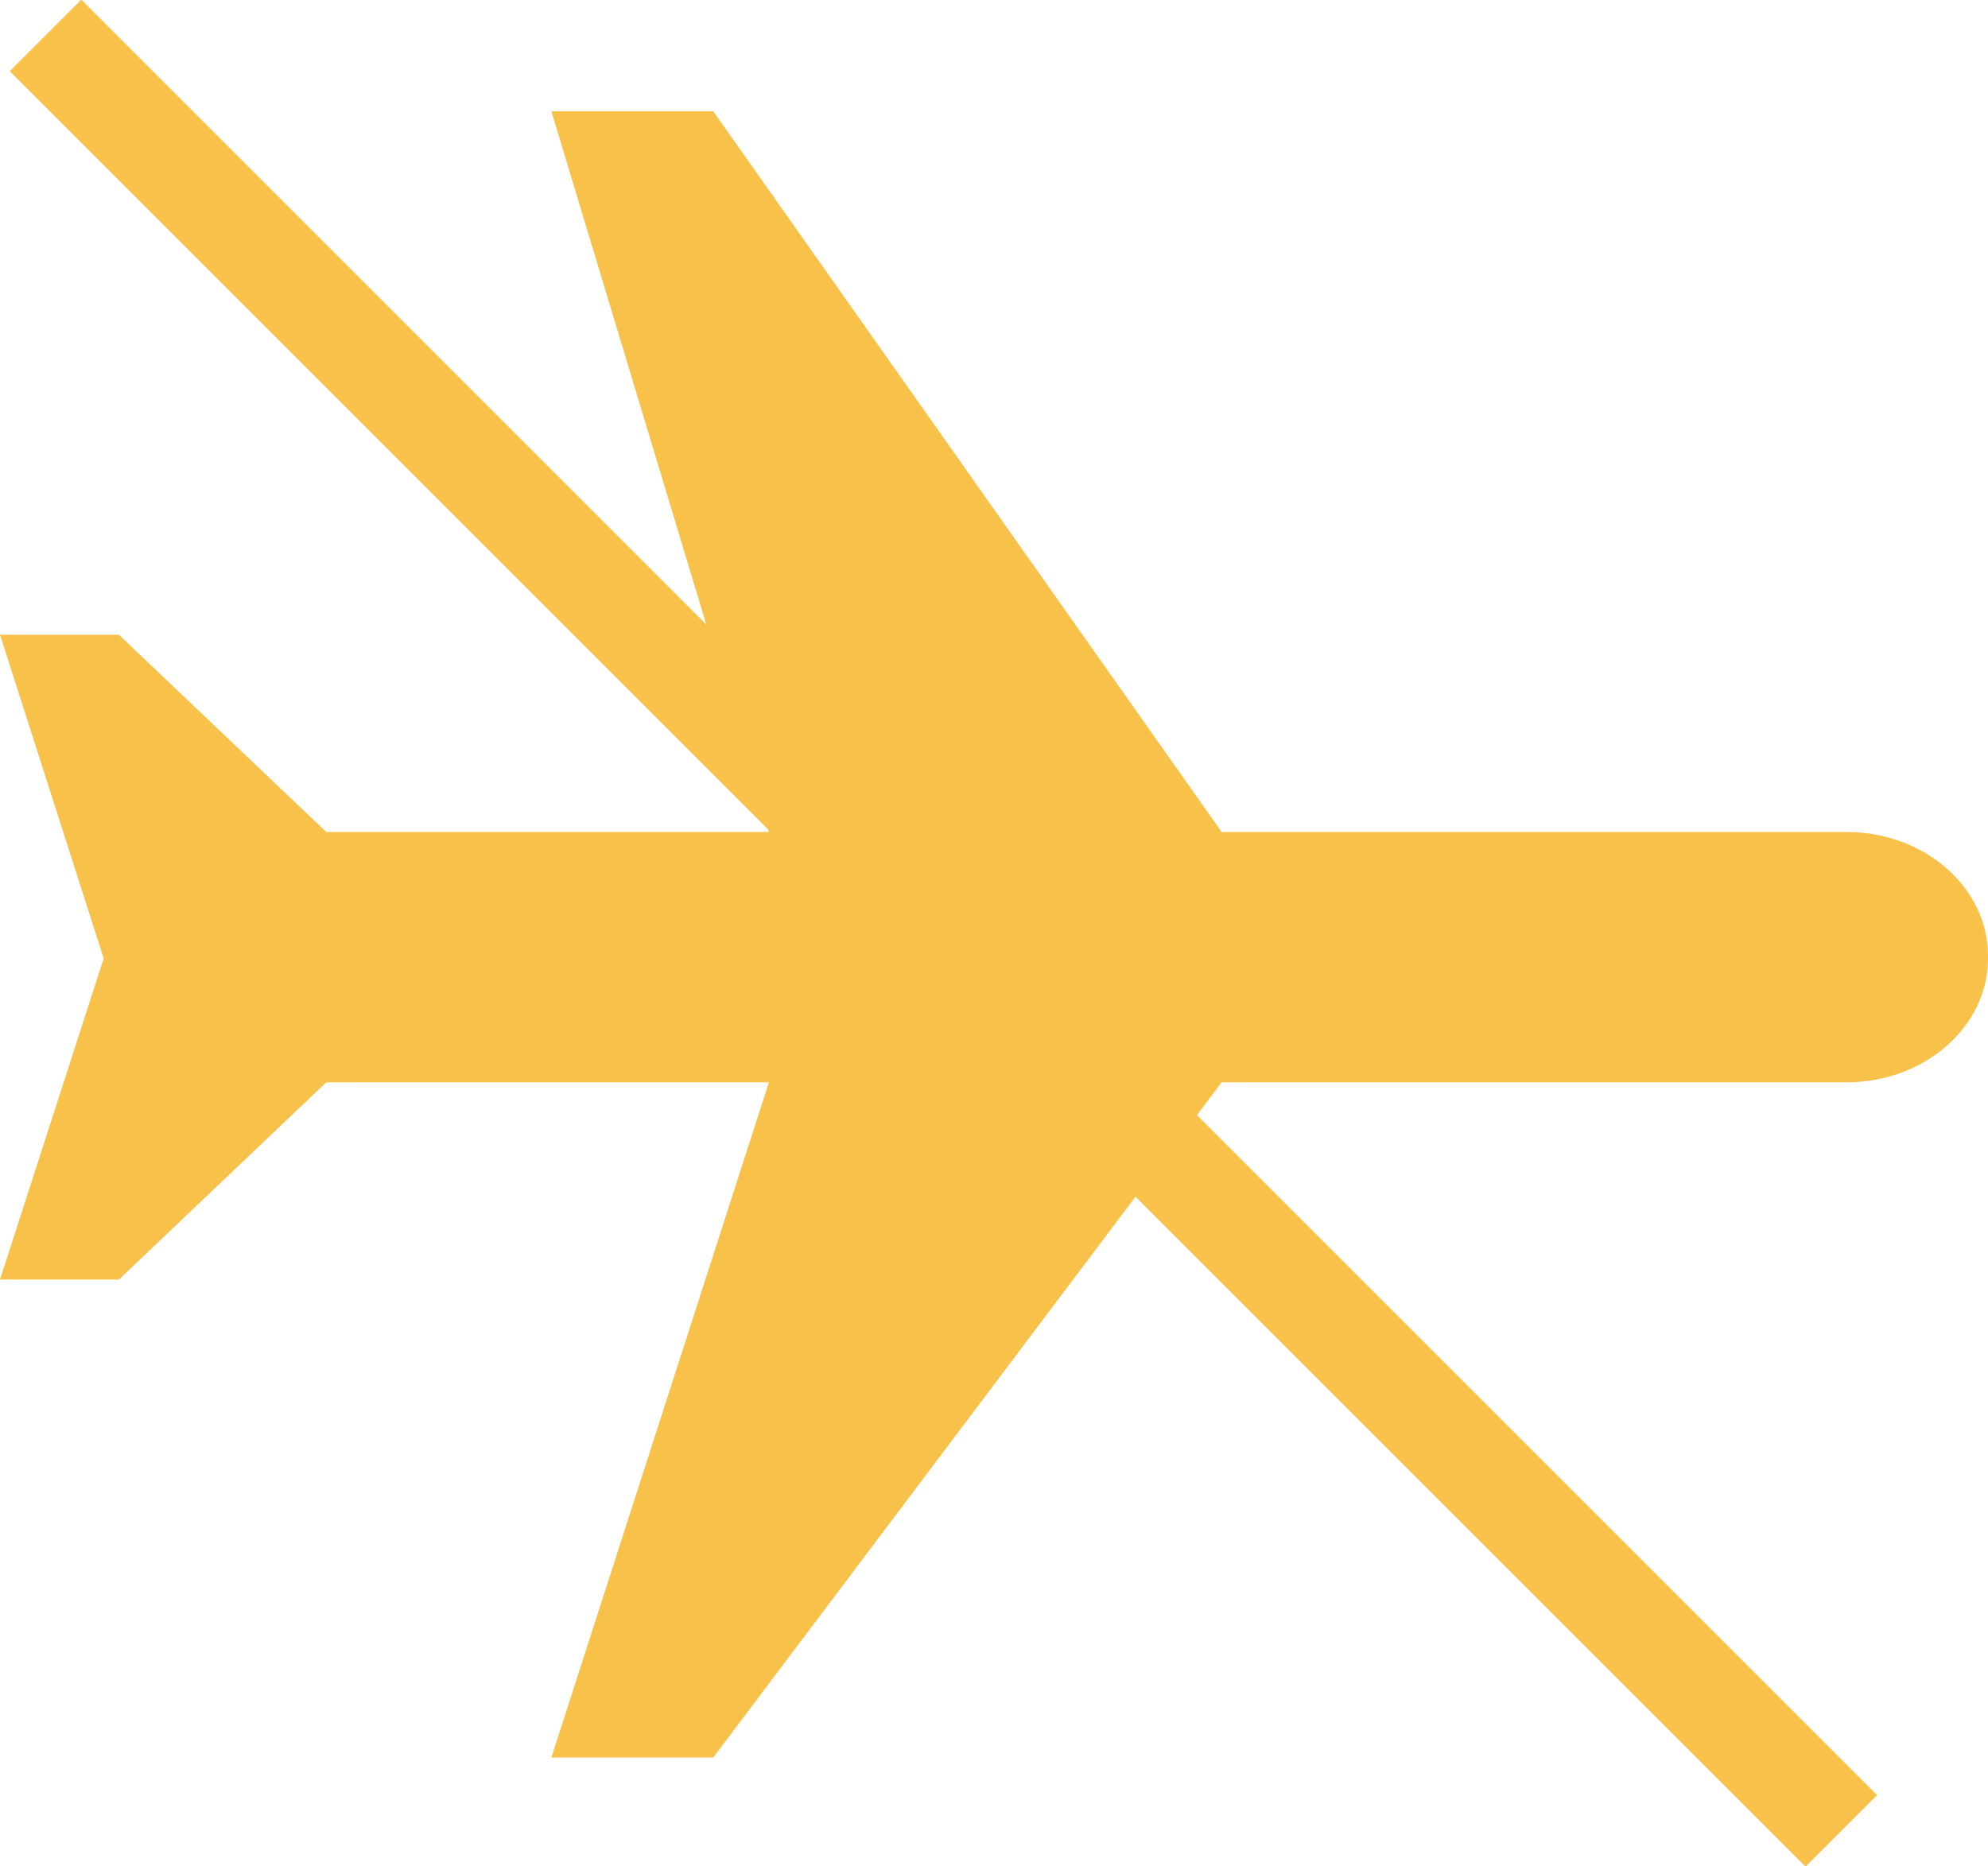
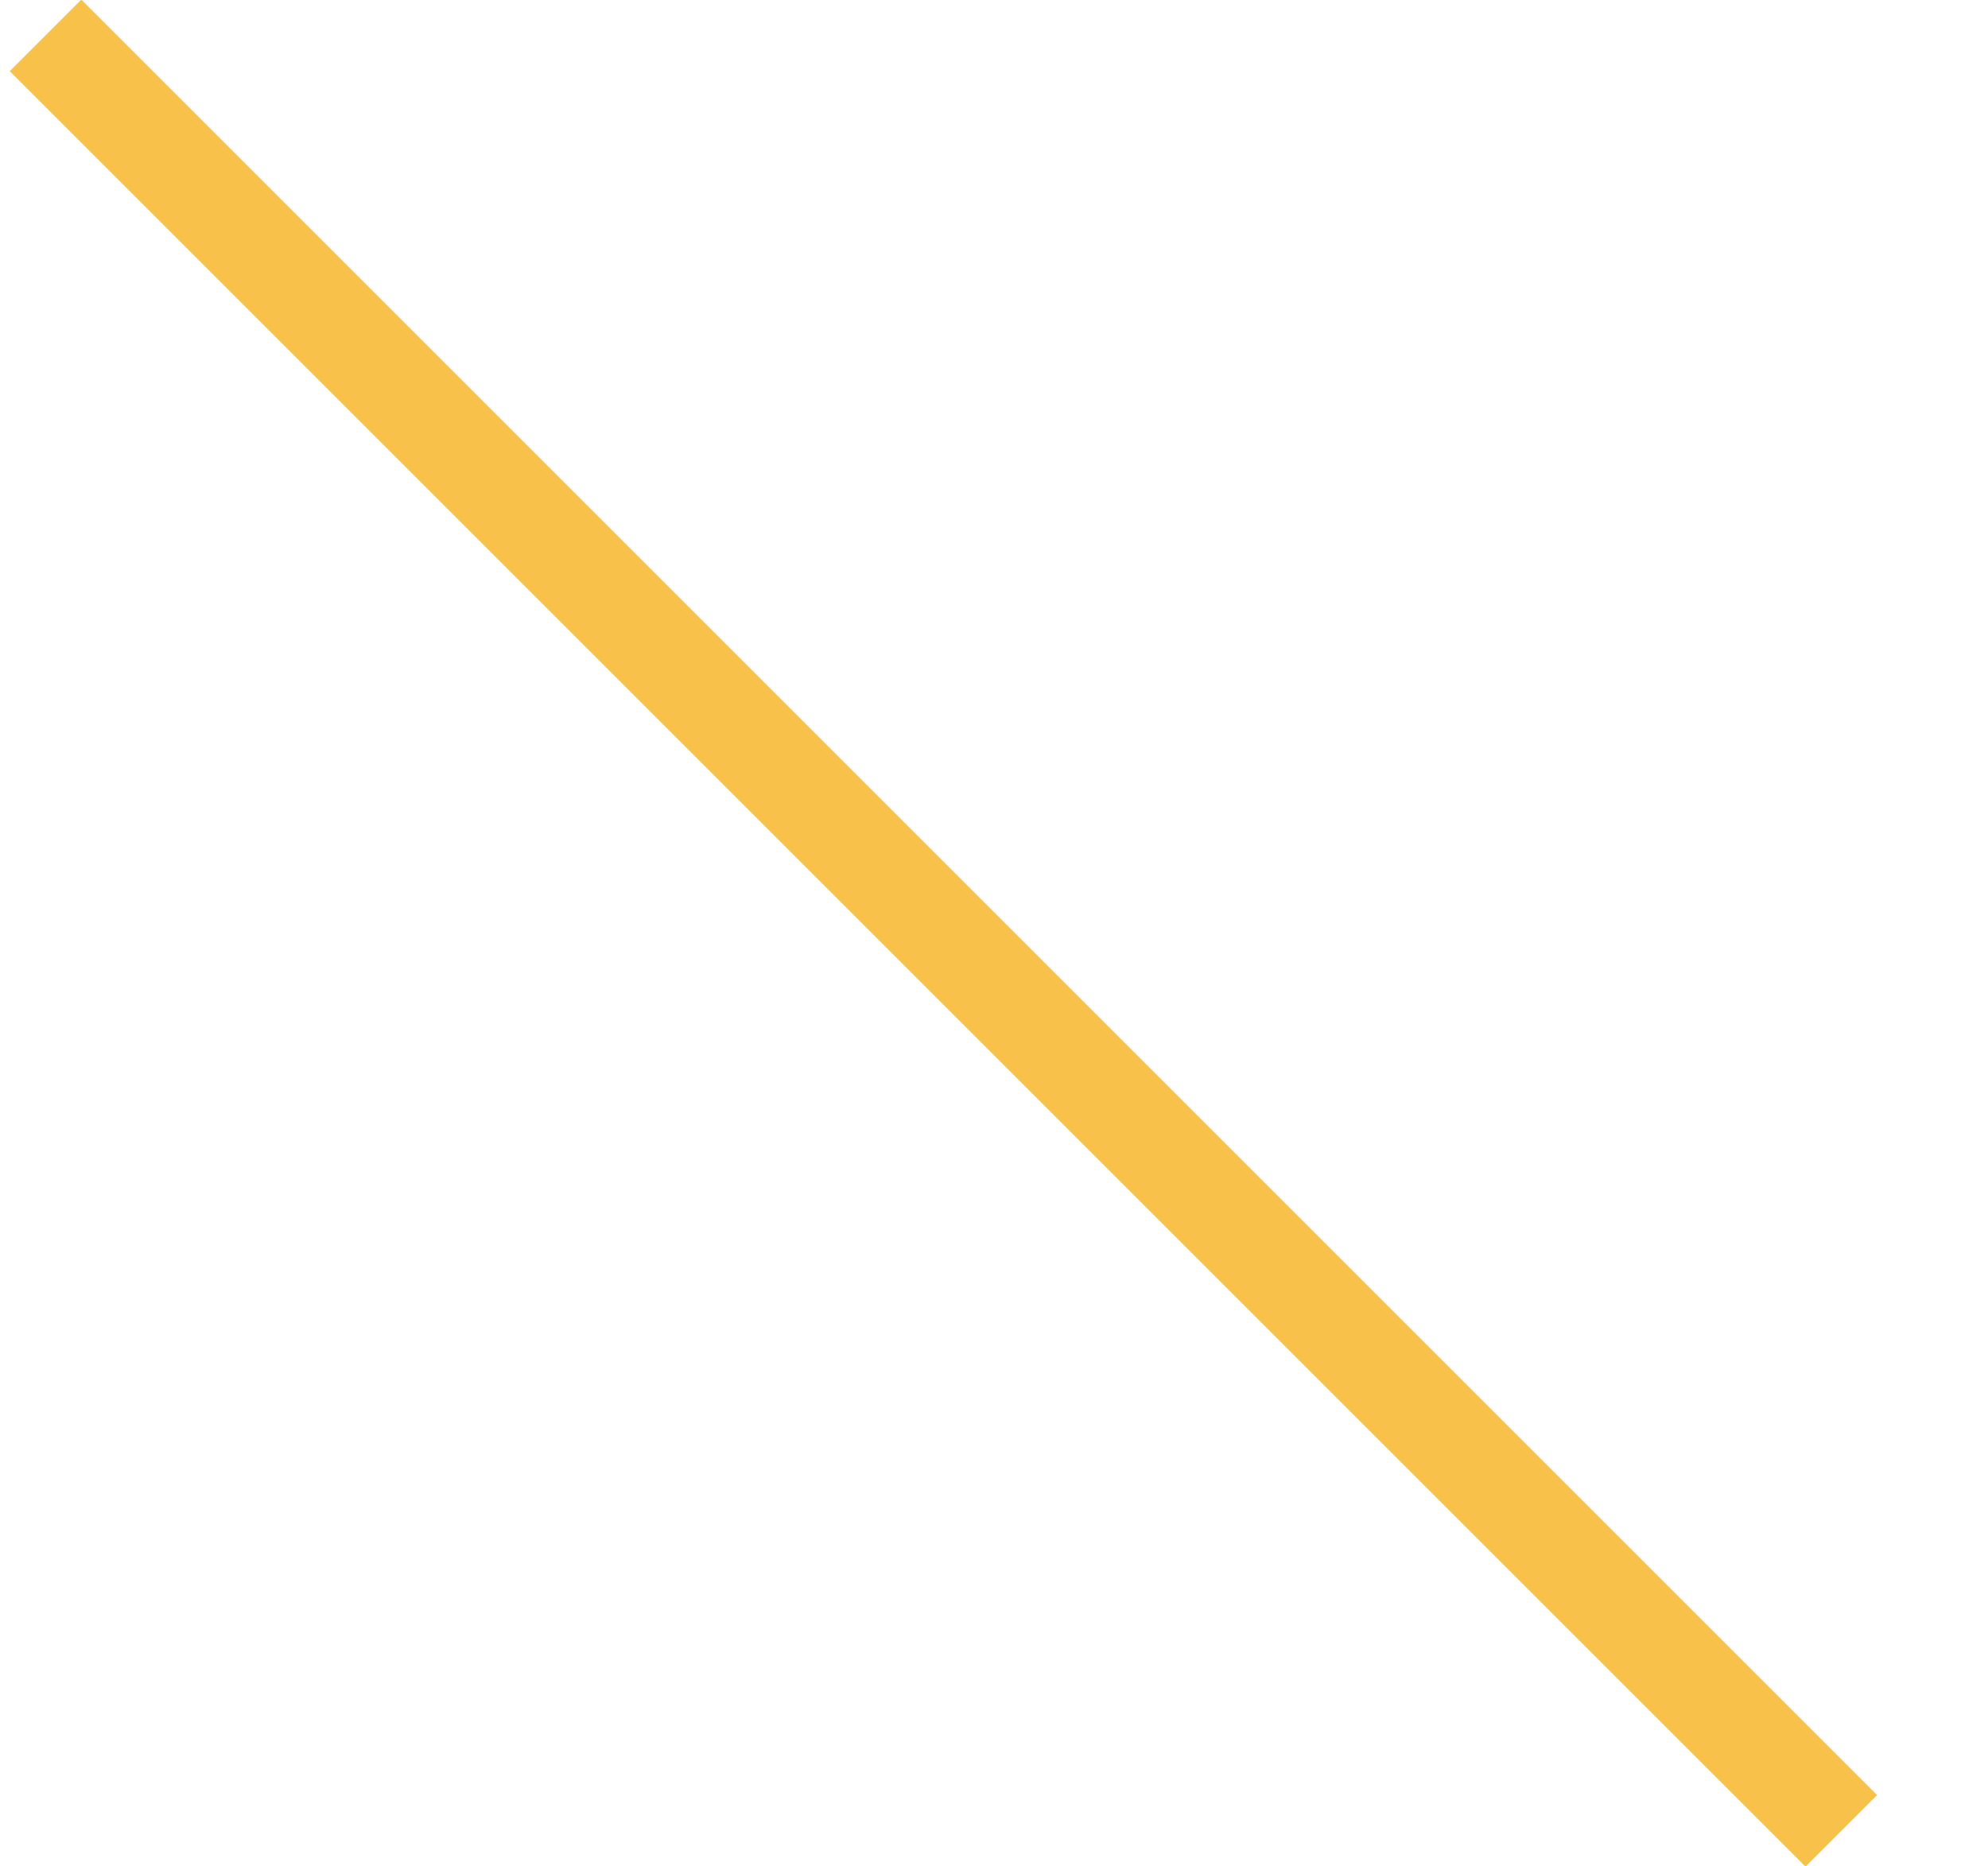
<svg xmlns="http://www.w3.org/2000/svg" version="1.1" viewBox="0 0 78.6 73.8">
  <defs>
    <style>
      .cls-1 {
        fill: none;
        stroke: #f7c14a;
        stroke-width: 4px;
      }

      .cls-2 {
        fill: #f7c14a;
      }
    </style>
  </defs>
  <g>
    <g id="Ebene_1">
      <g>
        <line class="cls-1" x1="1.8" y1="1.4" x2="72.8" y2="72.4" />
-         <path class="cls-2" d="M78.6,37.8h0c0-2.7-2.5-4.9-5.6-4.9h-24.7L28.2,4.4h-6.4l8.6,28.5H12.9l-8.2-7.8H0s4.1,12.8,4.1,12.8L0,50.6h4.7s8.2-7.8,8.2-7.8h17.5l-8.6,26.7h6.4l20.1-26.7h24.7c3.1,0,5.6-2.2,5.6-4.9h0" />
      </g>
    </g>
  </g>
</svg>